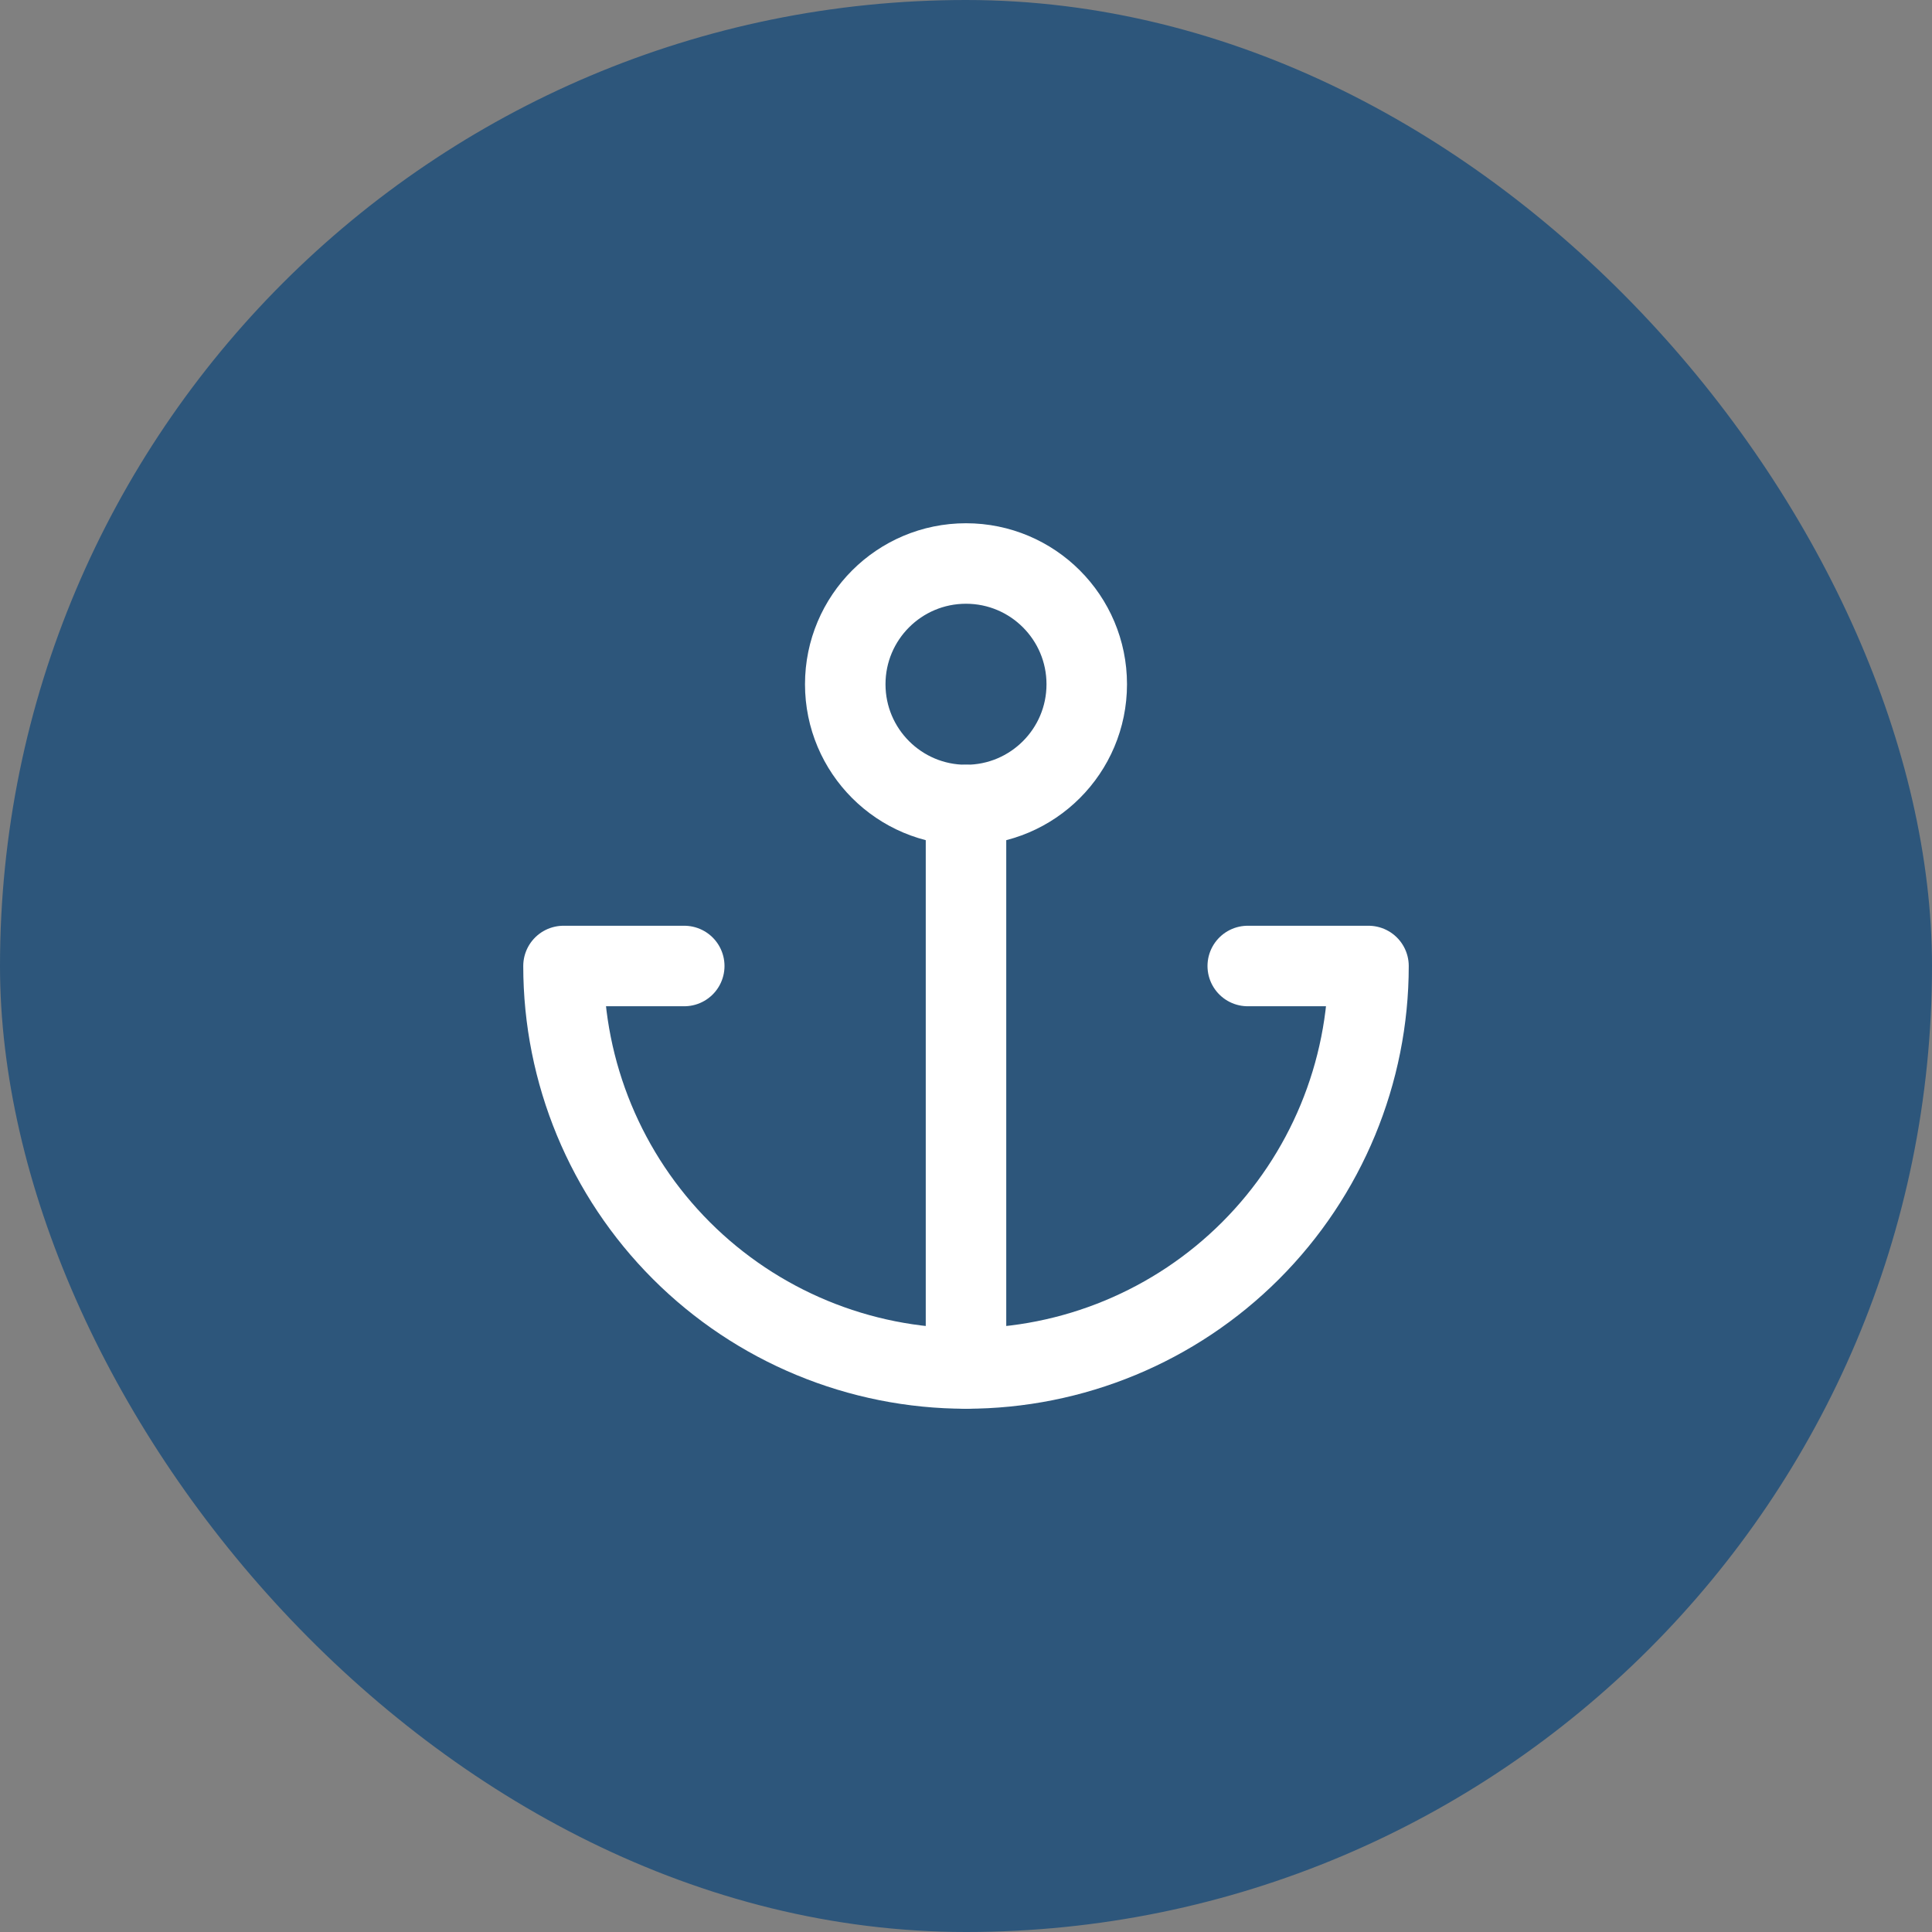
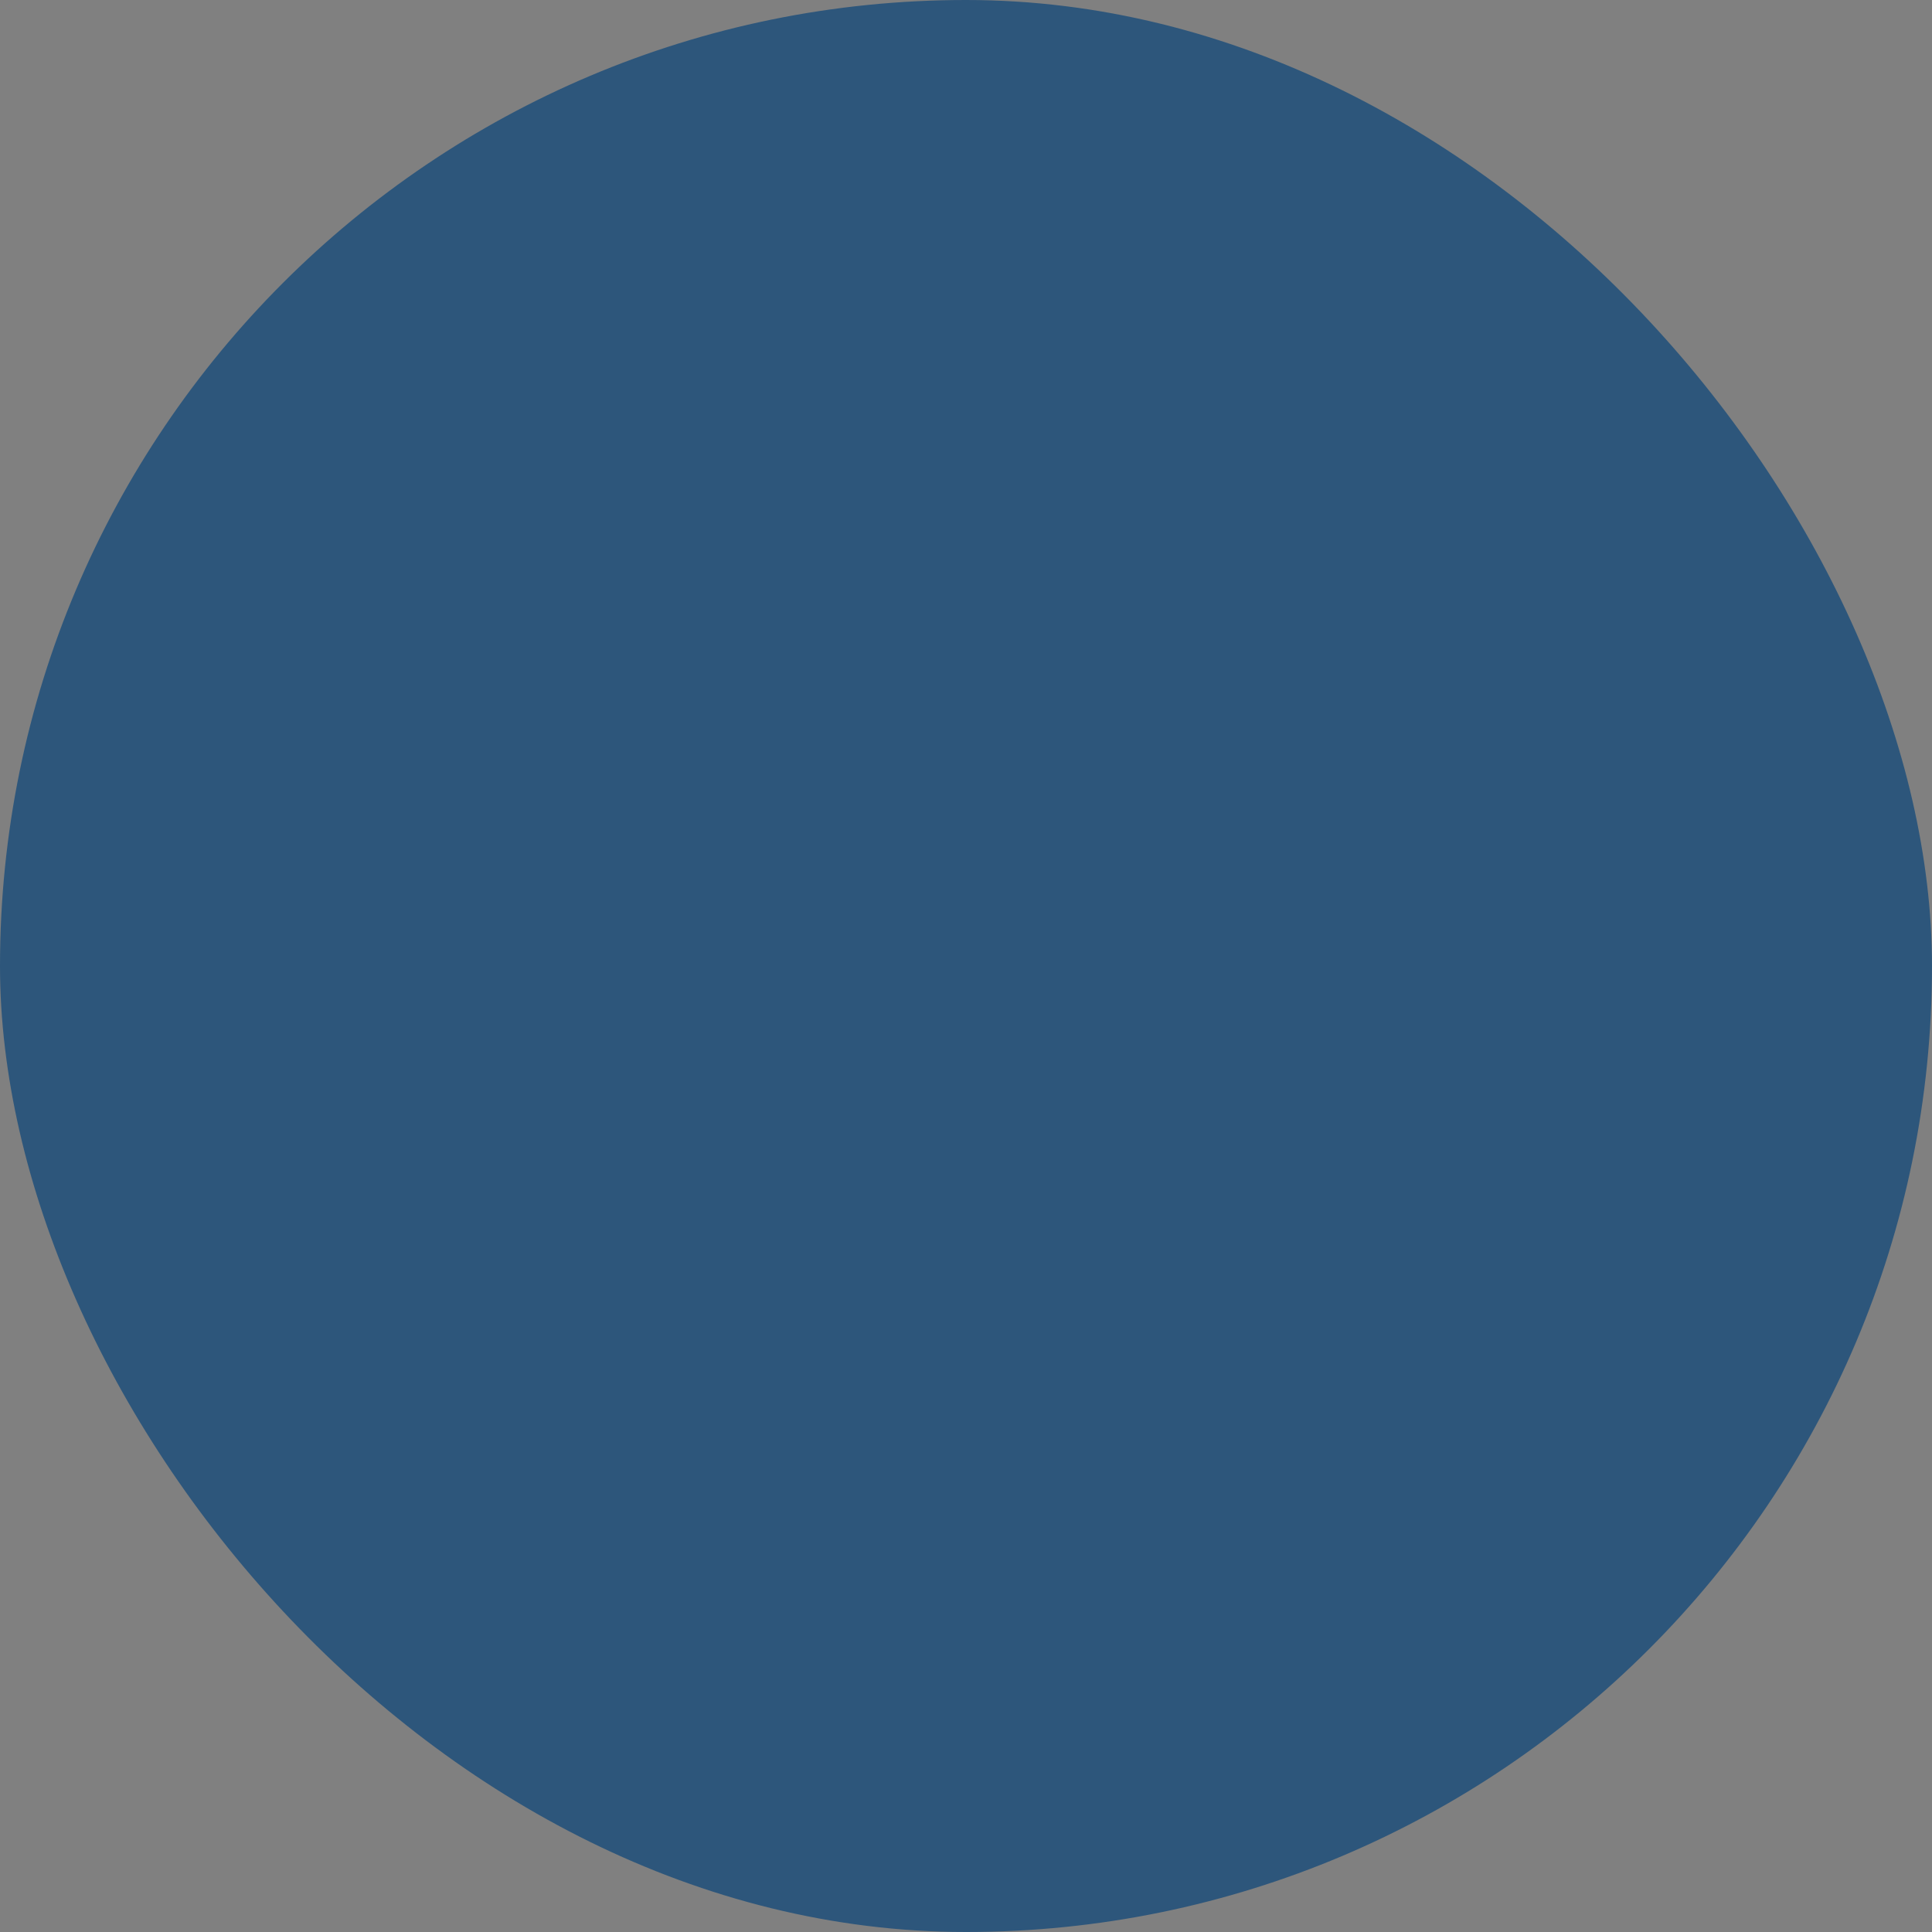
<svg xmlns="http://www.w3.org/2000/svg" width="48" height="48" viewBox="0 0 48 48" fill="none">
  <rect x="0" y="0" width="48" height="48" fill="#808080" stroke="none" />
  <rect width="48" height="48" rx="24" fill="#2D567B" />
-   <path d="M24 34V20" stroke="white" stroke-width="2" stroke-linecap="round" stroke-linejoin="round" />
-   <path d="M17 24H14C14 26.652 15.054 29.196 16.929 31.071C18.804 32.946 21.348 34 24 34C26.652 34 29.196 32.946 31.071 31.071C32.946 29.196 34 26.652 34 24H31" stroke="white" stroke-width="2" stroke-linecap="round" stroke-linejoin="round" />
-   <path d="M24 20C25.657 20 27 18.657 27 17C27 15.343 25.657 14 24 14C22.343 14 21 15.343 21 17C21 18.657 22.343 20 24 20Z" stroke="white" stroke-width="2" stroke-linecap="round" stroke-linejoin="round" />
</svg>